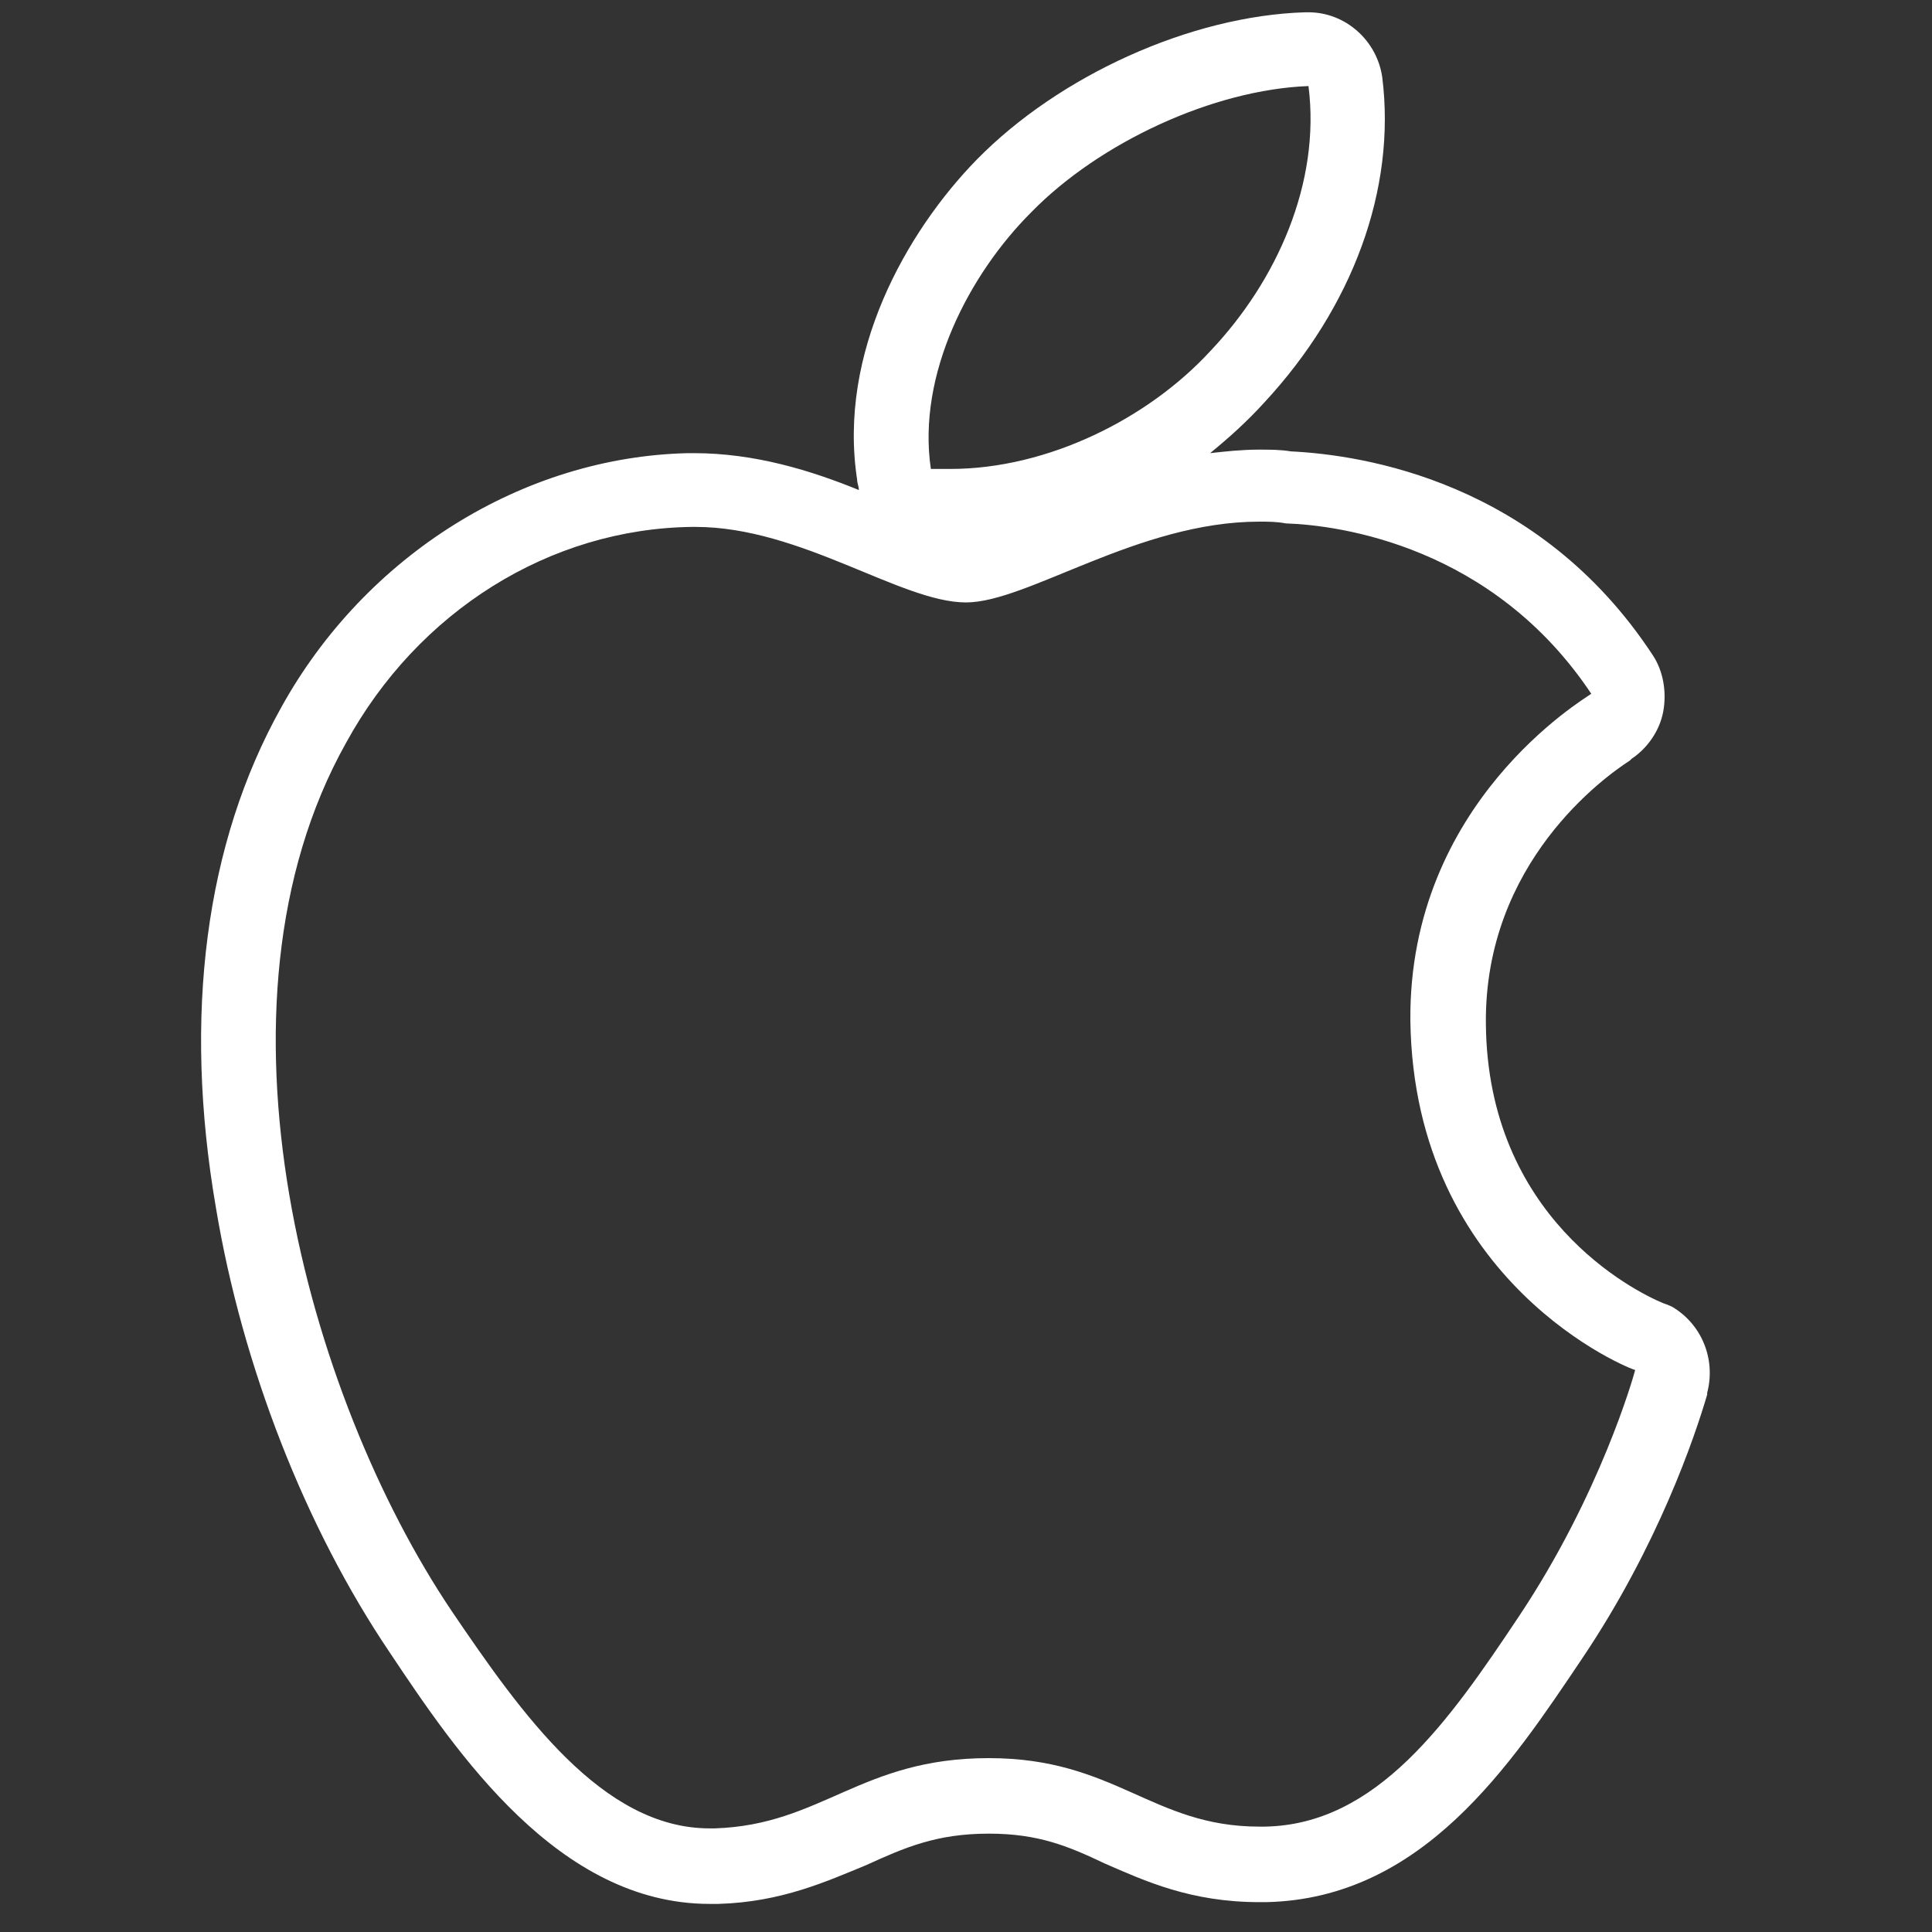
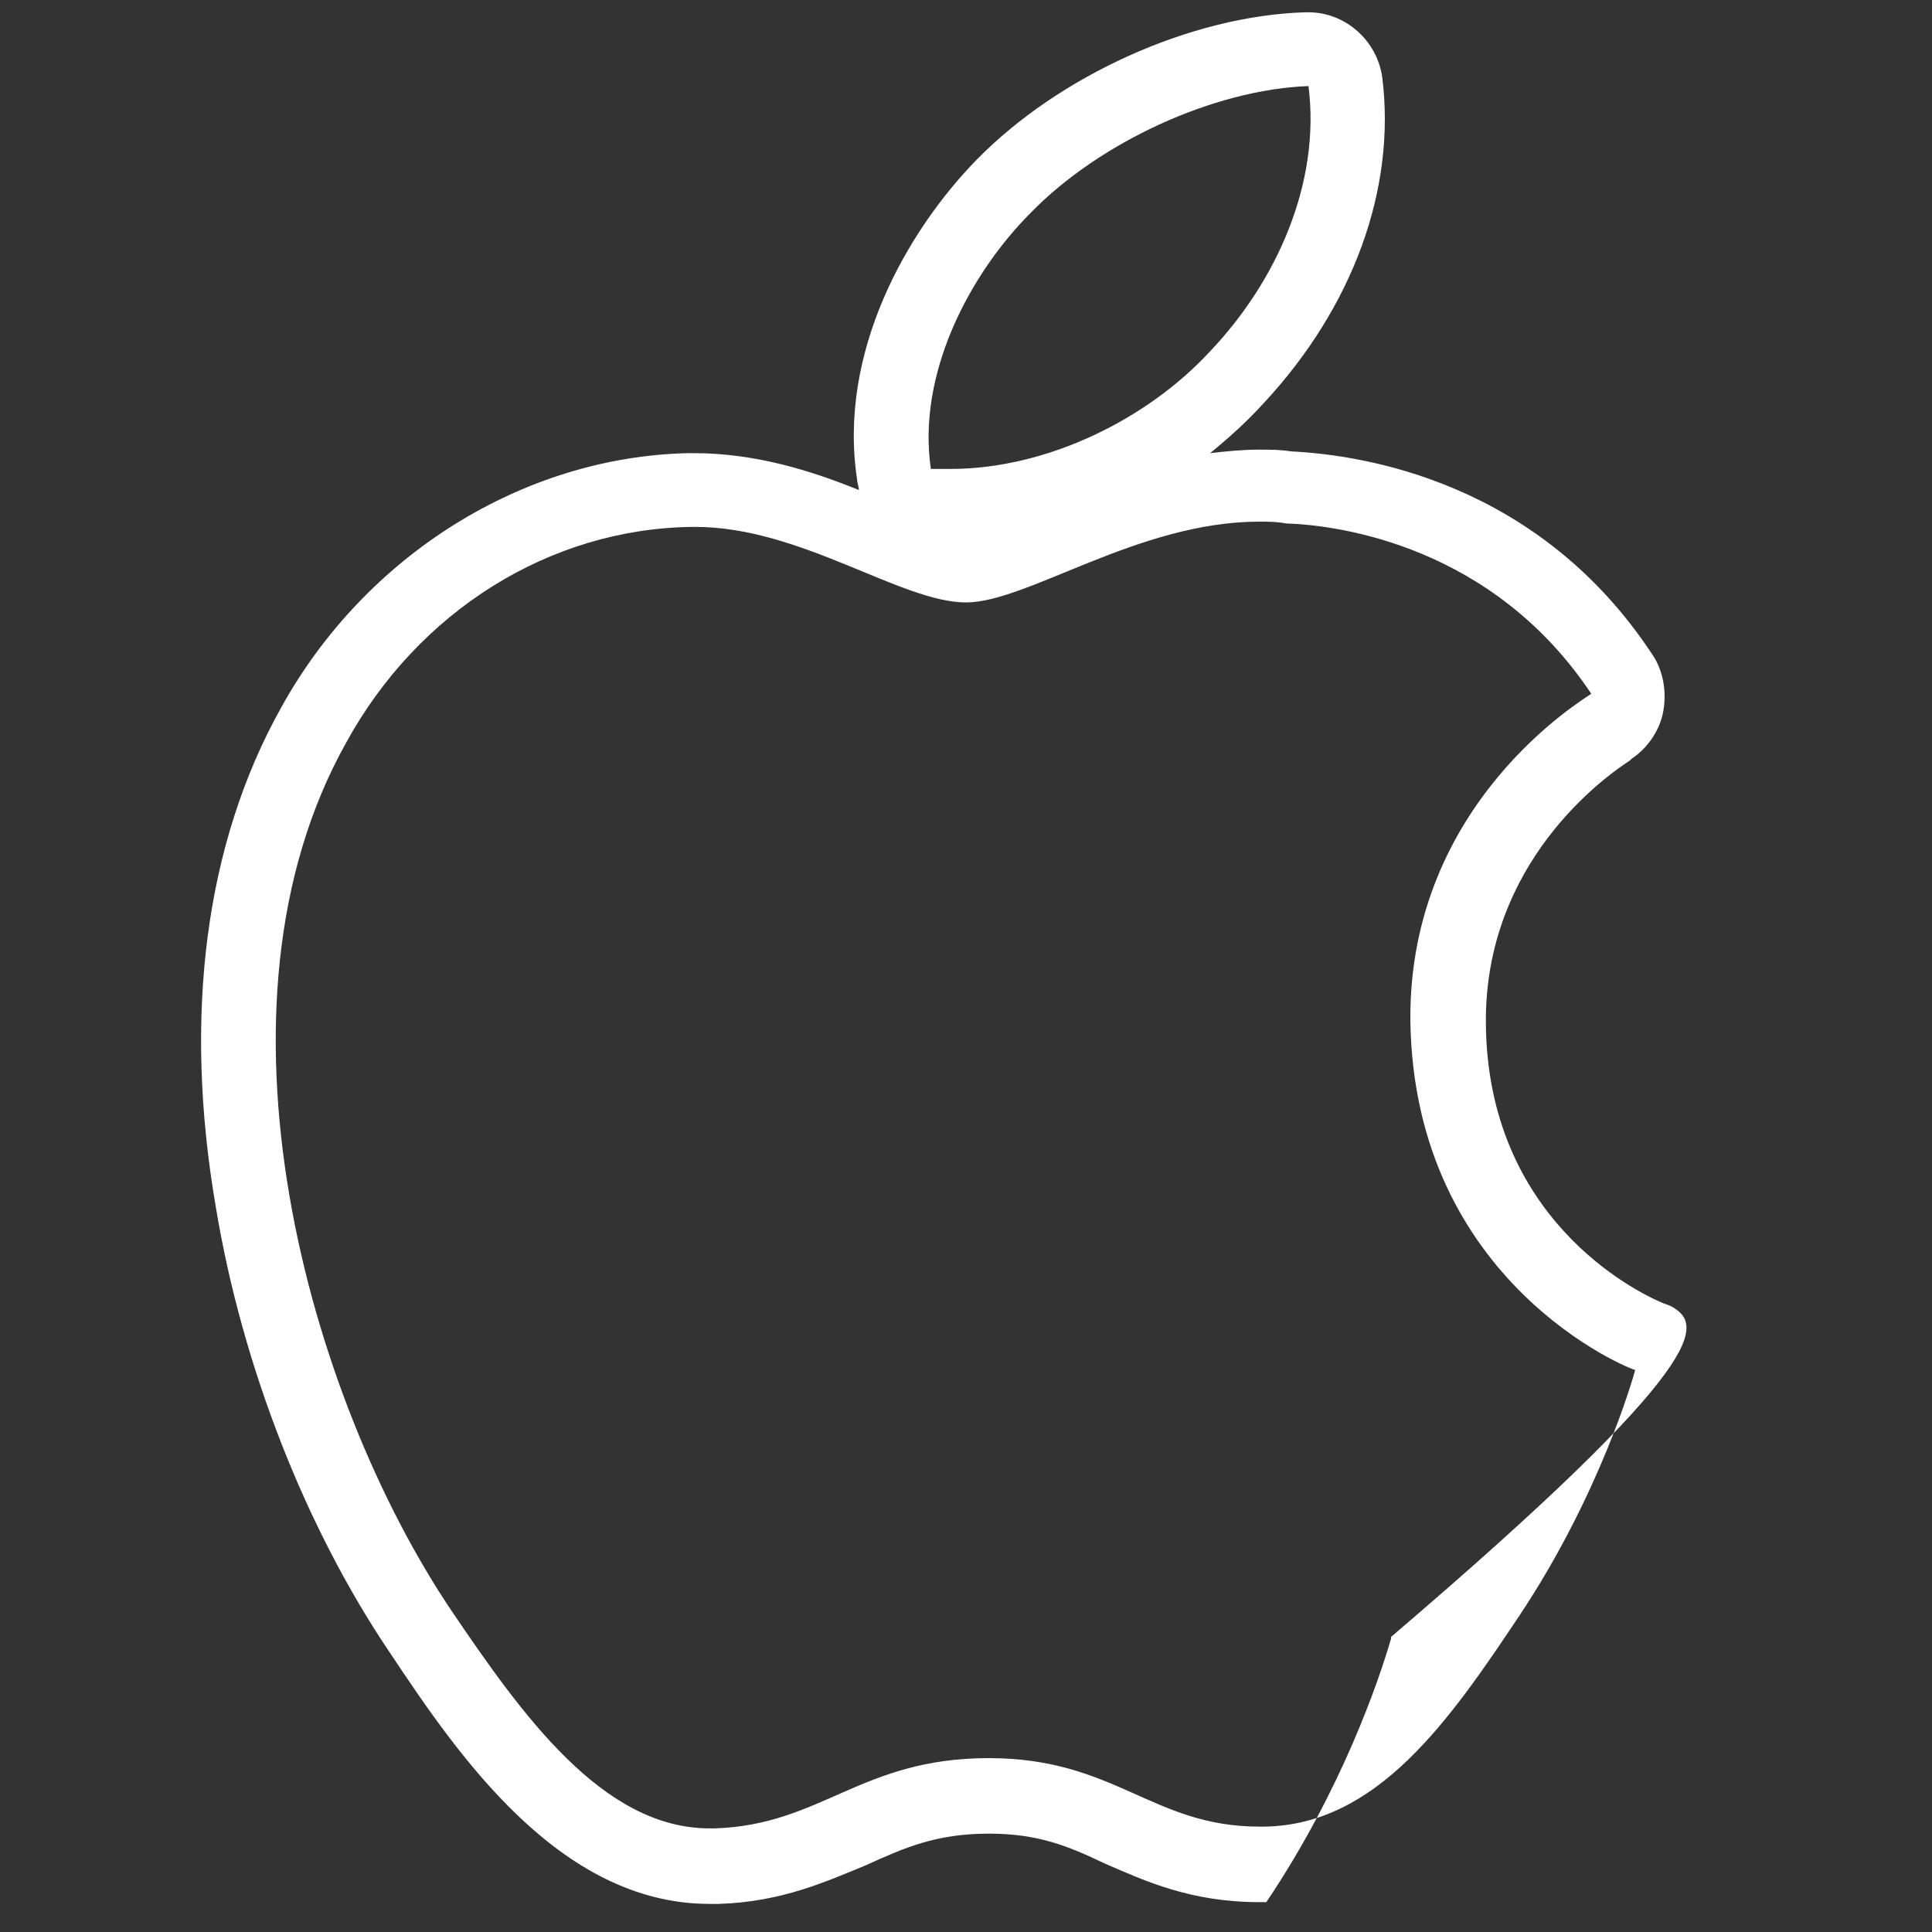
<svg xmlns="http://www.w3.org/2000/svg" version="1.1" id="Layer_1" x="0px" y="0px" viewBox="0 0 110 110" style="enable-background:new 0 0 110 110;" xml:space="preserve">
  <rect x="0" y="0" width="110" height="110" fill="#333333" stroke="none" />
  <style type="text/css">
	.st0{fill:#FFFFFF;}
</style>
-   <path class="st0" d="M95.2,74.4c0,0-0.2-0.1-0.5-0.2c-1.7-0.7-10-4.9-10.1-15.9c-0.1-9.2,6.8-14.1,8.2-15l0.1-0.1  c0.9-0.6,1.6-1.6,1.8-2.7s0-2.3-0.6-3.2c-6.5-9.9-16.5-11.4-20.6-11.6c-0.6-0.1-1.2-0.1-1.8-0.1c-1,0-1.9,0.1-2.8,0.2  C70,24.9,71,24,72,22.9c5-5.4,7.5-12.1,6.7-18.5c-0.3-2.1-2.1-3.7-4.2-3.7c-0.1,0-0.1,0-0.2,0c-6.5,0.2-14,3.6-18.7,8.4  c-4,4.1-7.9,11-6.8,18.2c0,0.2,0.1,0.4,0.1,0.6c-2.7-1.1-5.9-2.1-9.4-2.1c-0.1,0-0.2,0-0.3,0C29.8,26,20.8,31.6,16,40.3  c-4.3,7.7-5.6,17.5-3.7,28.5c1.5,9,5.1,18.2,9.9,25.3c3.8,5.7,9.6,14.3,18.2,14.3c0.2,0,0.3,0,0.5,0c3.6-0.1,6.2-1.3,8.4-2.2  c2.2-1,4-1.8,7-1.8c2.8,0,4.5,0.7,6.6,1.7c2.3,1,4.9,2.2,8.8,2.2c0.1,0,0.2,0,0.4,0c8.9-0.2,13.9-7.8,18-13.9  c4.3-6.4,6.4-12.6,7.1-15v-0.1C97.7,77.4,96.9,75.4,95.2,74.4z M58.7,12.1c3.9-4,10.4-7,15.8-7.2c0.7,5.5-1.8,11.1-5.6,15.1  c-3.5,3.8-9.2,6.7-14.8,6.7c-0.4,0-0.7,0-1.1,0C52.2,21.3,55.2,15.6,58.7,12.1z M86.5,92c-4,6-8.1,11.9-14.5,12c-0.1,0-0.2,0-0.3,0  c-6.1,0-8.2-3.9-15.4-3.9c-7.3,0-9.5,3.8-15.6,4c-0.1,0-0.2,0-0.3,0c-6.1,0-10.7-6.5-14.7-12.4c-8.2-12.2-14.4-34.4-6-49.4  c4.1-7.5,11.6-12.2,19.7-12.3c0.1,0,0.2,0,0.2,0c6,0,11.7,4.3,15.4,4.3c3.5,0,9.8-4.6,16.7-4.6c0.5,0,1,0,1.5,0.1  c3.1,0.1,11.8,1.3,17.4,9.7c-0.4,0.3-10.4,6.2-10.3,18.6C80.5,73.1,92.9,78,93.1,78C93,78.4,91.1,85.1,86.5,92z" />
+   <path class="st0" d="M95.2,74.4c0,0-0.2-0.1-0.5-0.2c-1.7-0.7-10-4.9-10.1-15.9c-0.1-9.2,6.8-14.1,8.2-15l0.1-0.1  c0.9-0.6,1.6-1.6,1.8-2.7s0-2.3-0.6-3.2c-6.5-9.9-16.5-11.4-20.6-11.6c-0.6-0.1-1.2-0.1-1.8-0.1c-1,0-1.9,0.1-2.8,0.2  C70,24.9,71,24,72,22.9c5-5.4,7.5-12.1,6.7-18.5c-0.3-2.1-2.1-3.7-4.2-3.7c-0.1,0-0.1,0-0.2,0c-6.5,0.2-14,3.6-18.7,8.4  c-4,4.1-7.9,11-6.8,18.2c0,0.2,0.1,0.4,0.1,0.6c-2.7-1.1-5.9-2.1-9.4-2.1c-0.1,0-0.2,0-0.3,0C29.8,26,20.8,31.6,16,40.3  c-4.3,7.7-5.6,17.5-3.7,28.5c1.5,9,5.1,18.2,9.9,25.3c3.8,5.7,9.6,14.3,18.2,14.3c0.2,0,0.3,0,0.5,0c3.6-0.1,6.2-1.3,8.4-2.2  c2.2-1,4-1.8,7-1.8c2.8,0,4.5,0.7,6.6,1.7c2.3,1,4.9,2.2,8.8,2.2c0.1,0,0.2,0,0.4,0c4.3-6.4,6.4-12.6,7.1-15v-0.1C97.7,77.4,96.9,75.4,95.2,74.4z M58.7,12.1c3.9-4,10.4-7,15.8-7.2c0.7,5.5-1.8,11.1-5.6,15.1  c-3.5,3.8-9.2,6.7-14.8,6.7c-0.4,0-0.7,0-1.1,0C52.2,21.3,55.2,15.6,58.7,12.1z M86.5,92c-4,6-8.1,11.9-14.5,12c-0.1,0-0.2,0-0.3,0  c-6.1,0-8.2-3.9-15.4-3.9c-7.3,0-9.5,3.8-15.6,4c-0.1,0-0.2,0-0.3,0c-6.1,0-10.7-6.5-14.7-12.4c-8.2-12.2-14.4-34.4-6-49.4  c4.1-7.5,11.6-12.2,19.7-12.3c0.1,0,0.2,0,0.2,0c6,0,11.7,4.3,15.4,4.3c3.5,0,9.8-4.6,16.7-4.6c0.5,0,1,0,1.5,0.1  c3.1,0.1,11.8,1.3,17.4,9.7c-0.4,0.3-10.4,6.2-10.3,18.6C80.5,73.1,92.9,78,93.1,78C93,78.4,91.1,85.1,86.5,92z" />
</svg>